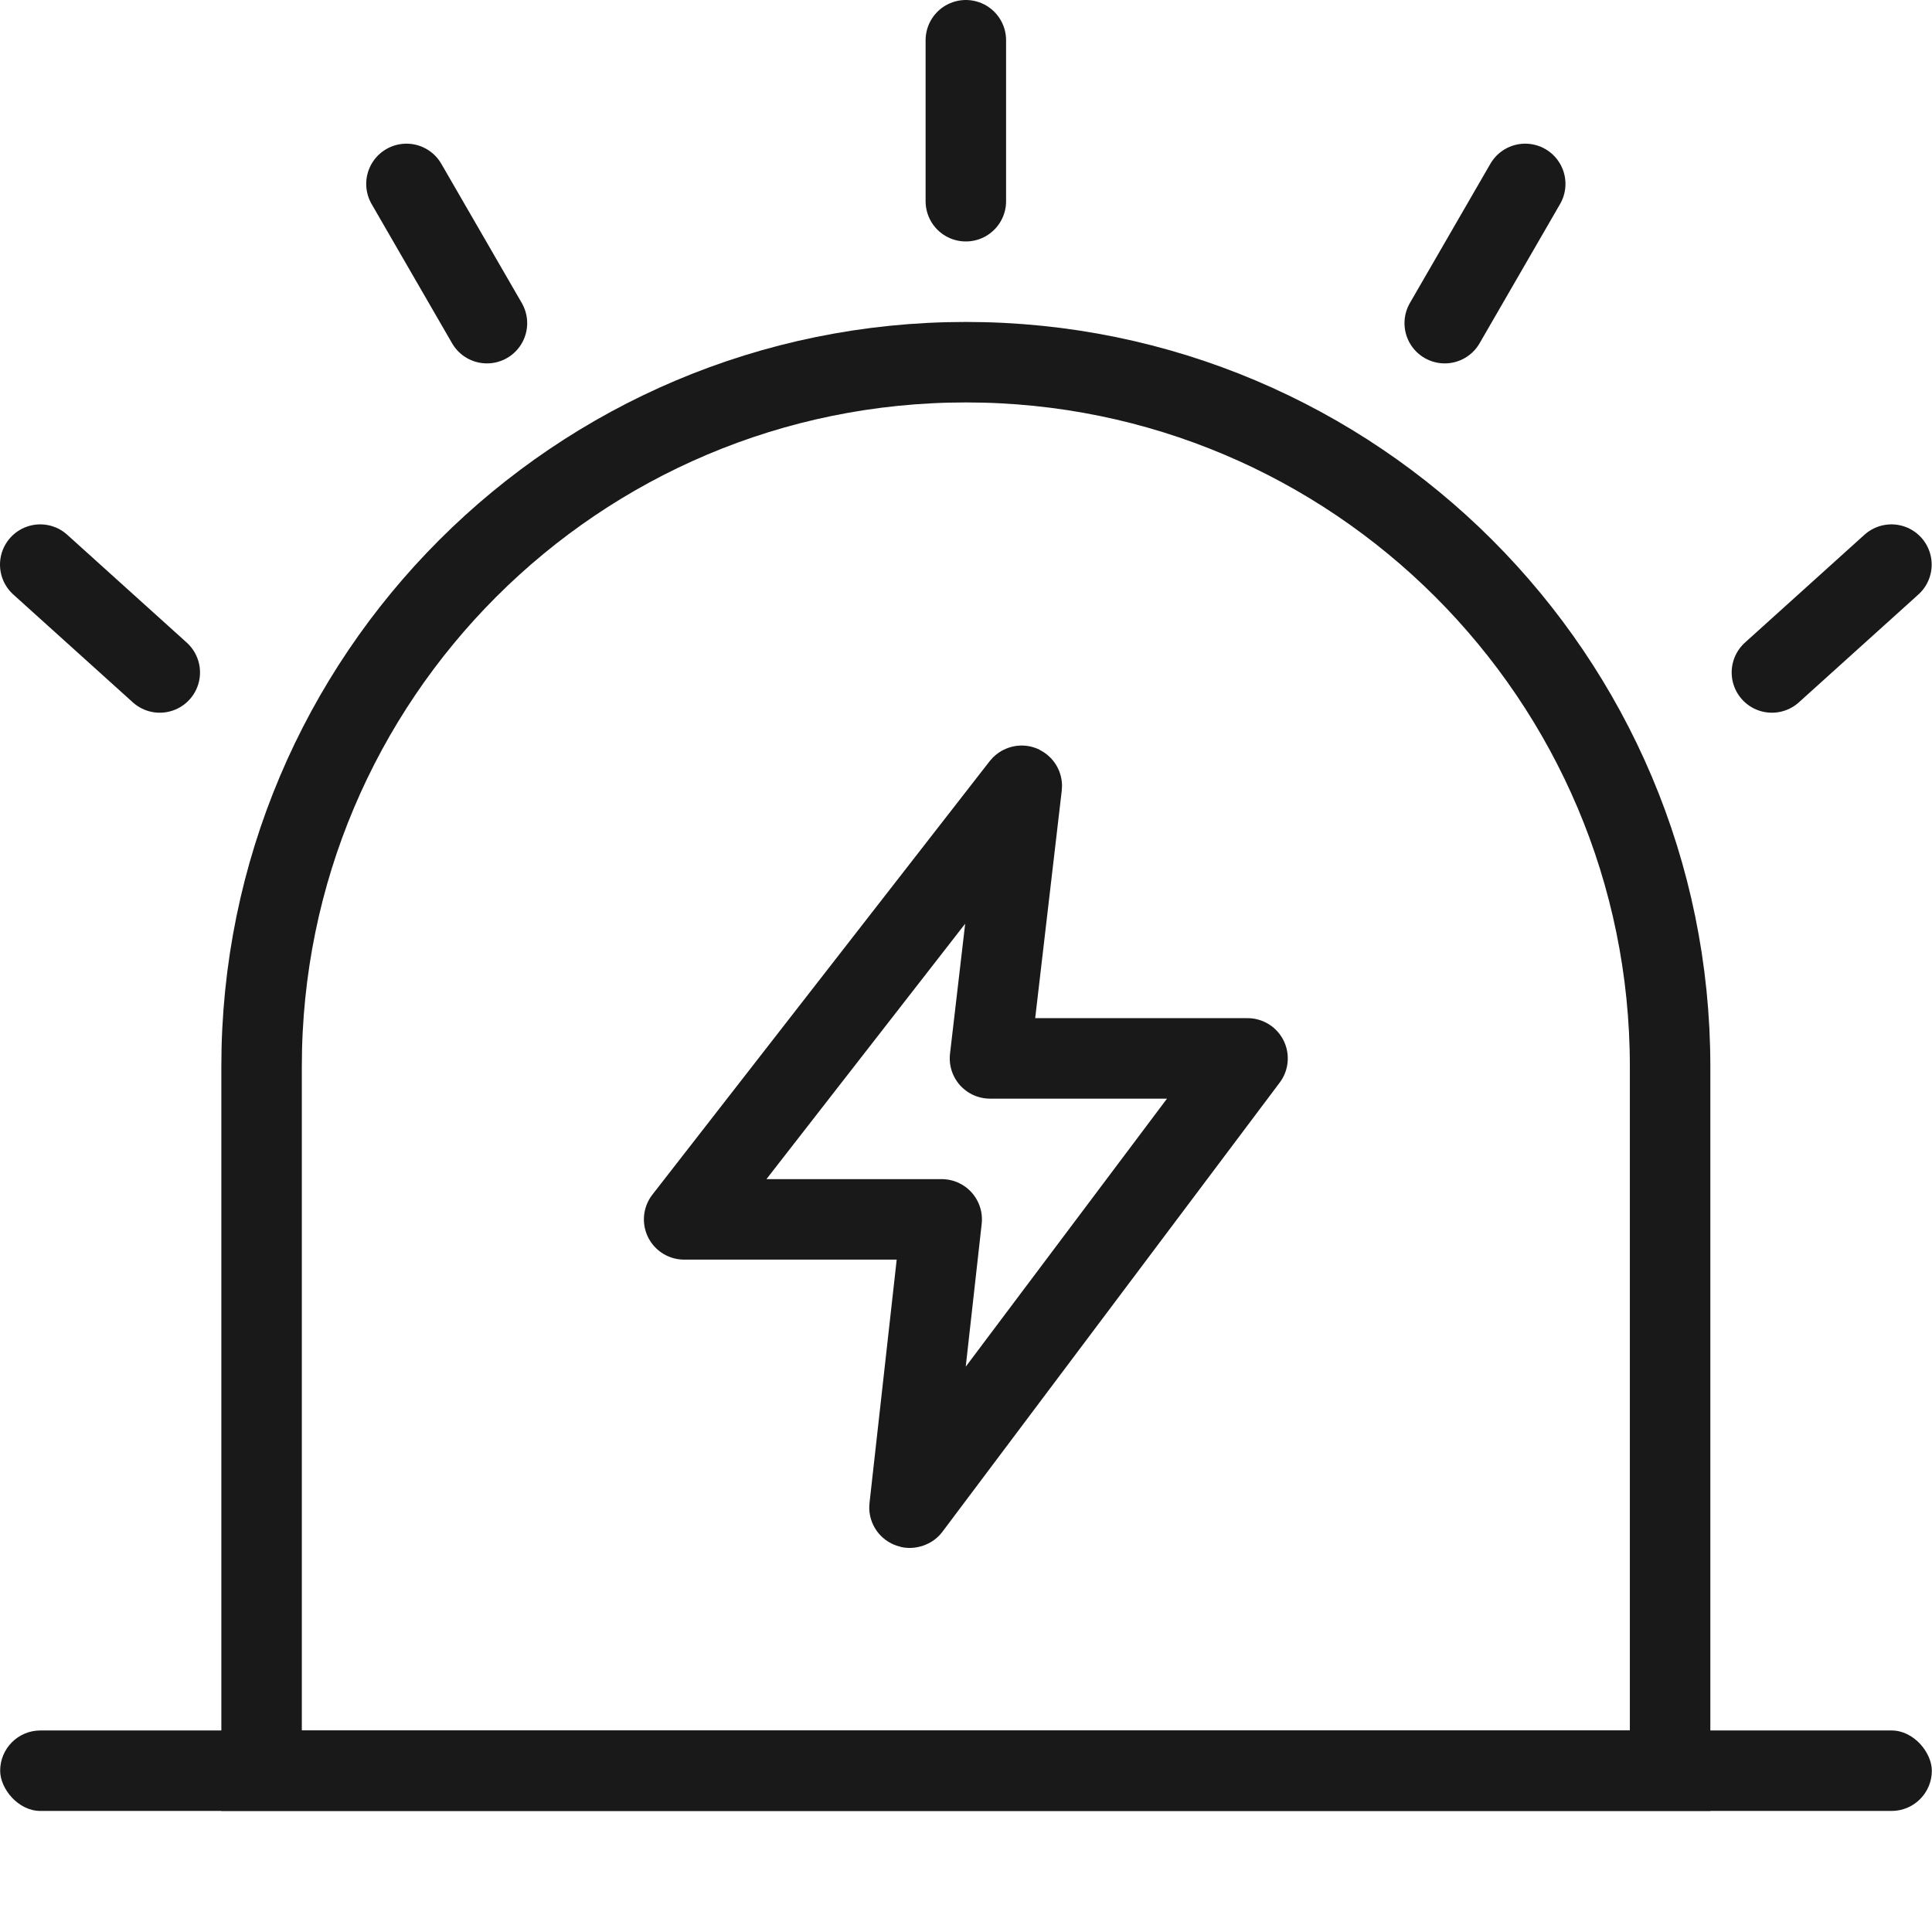
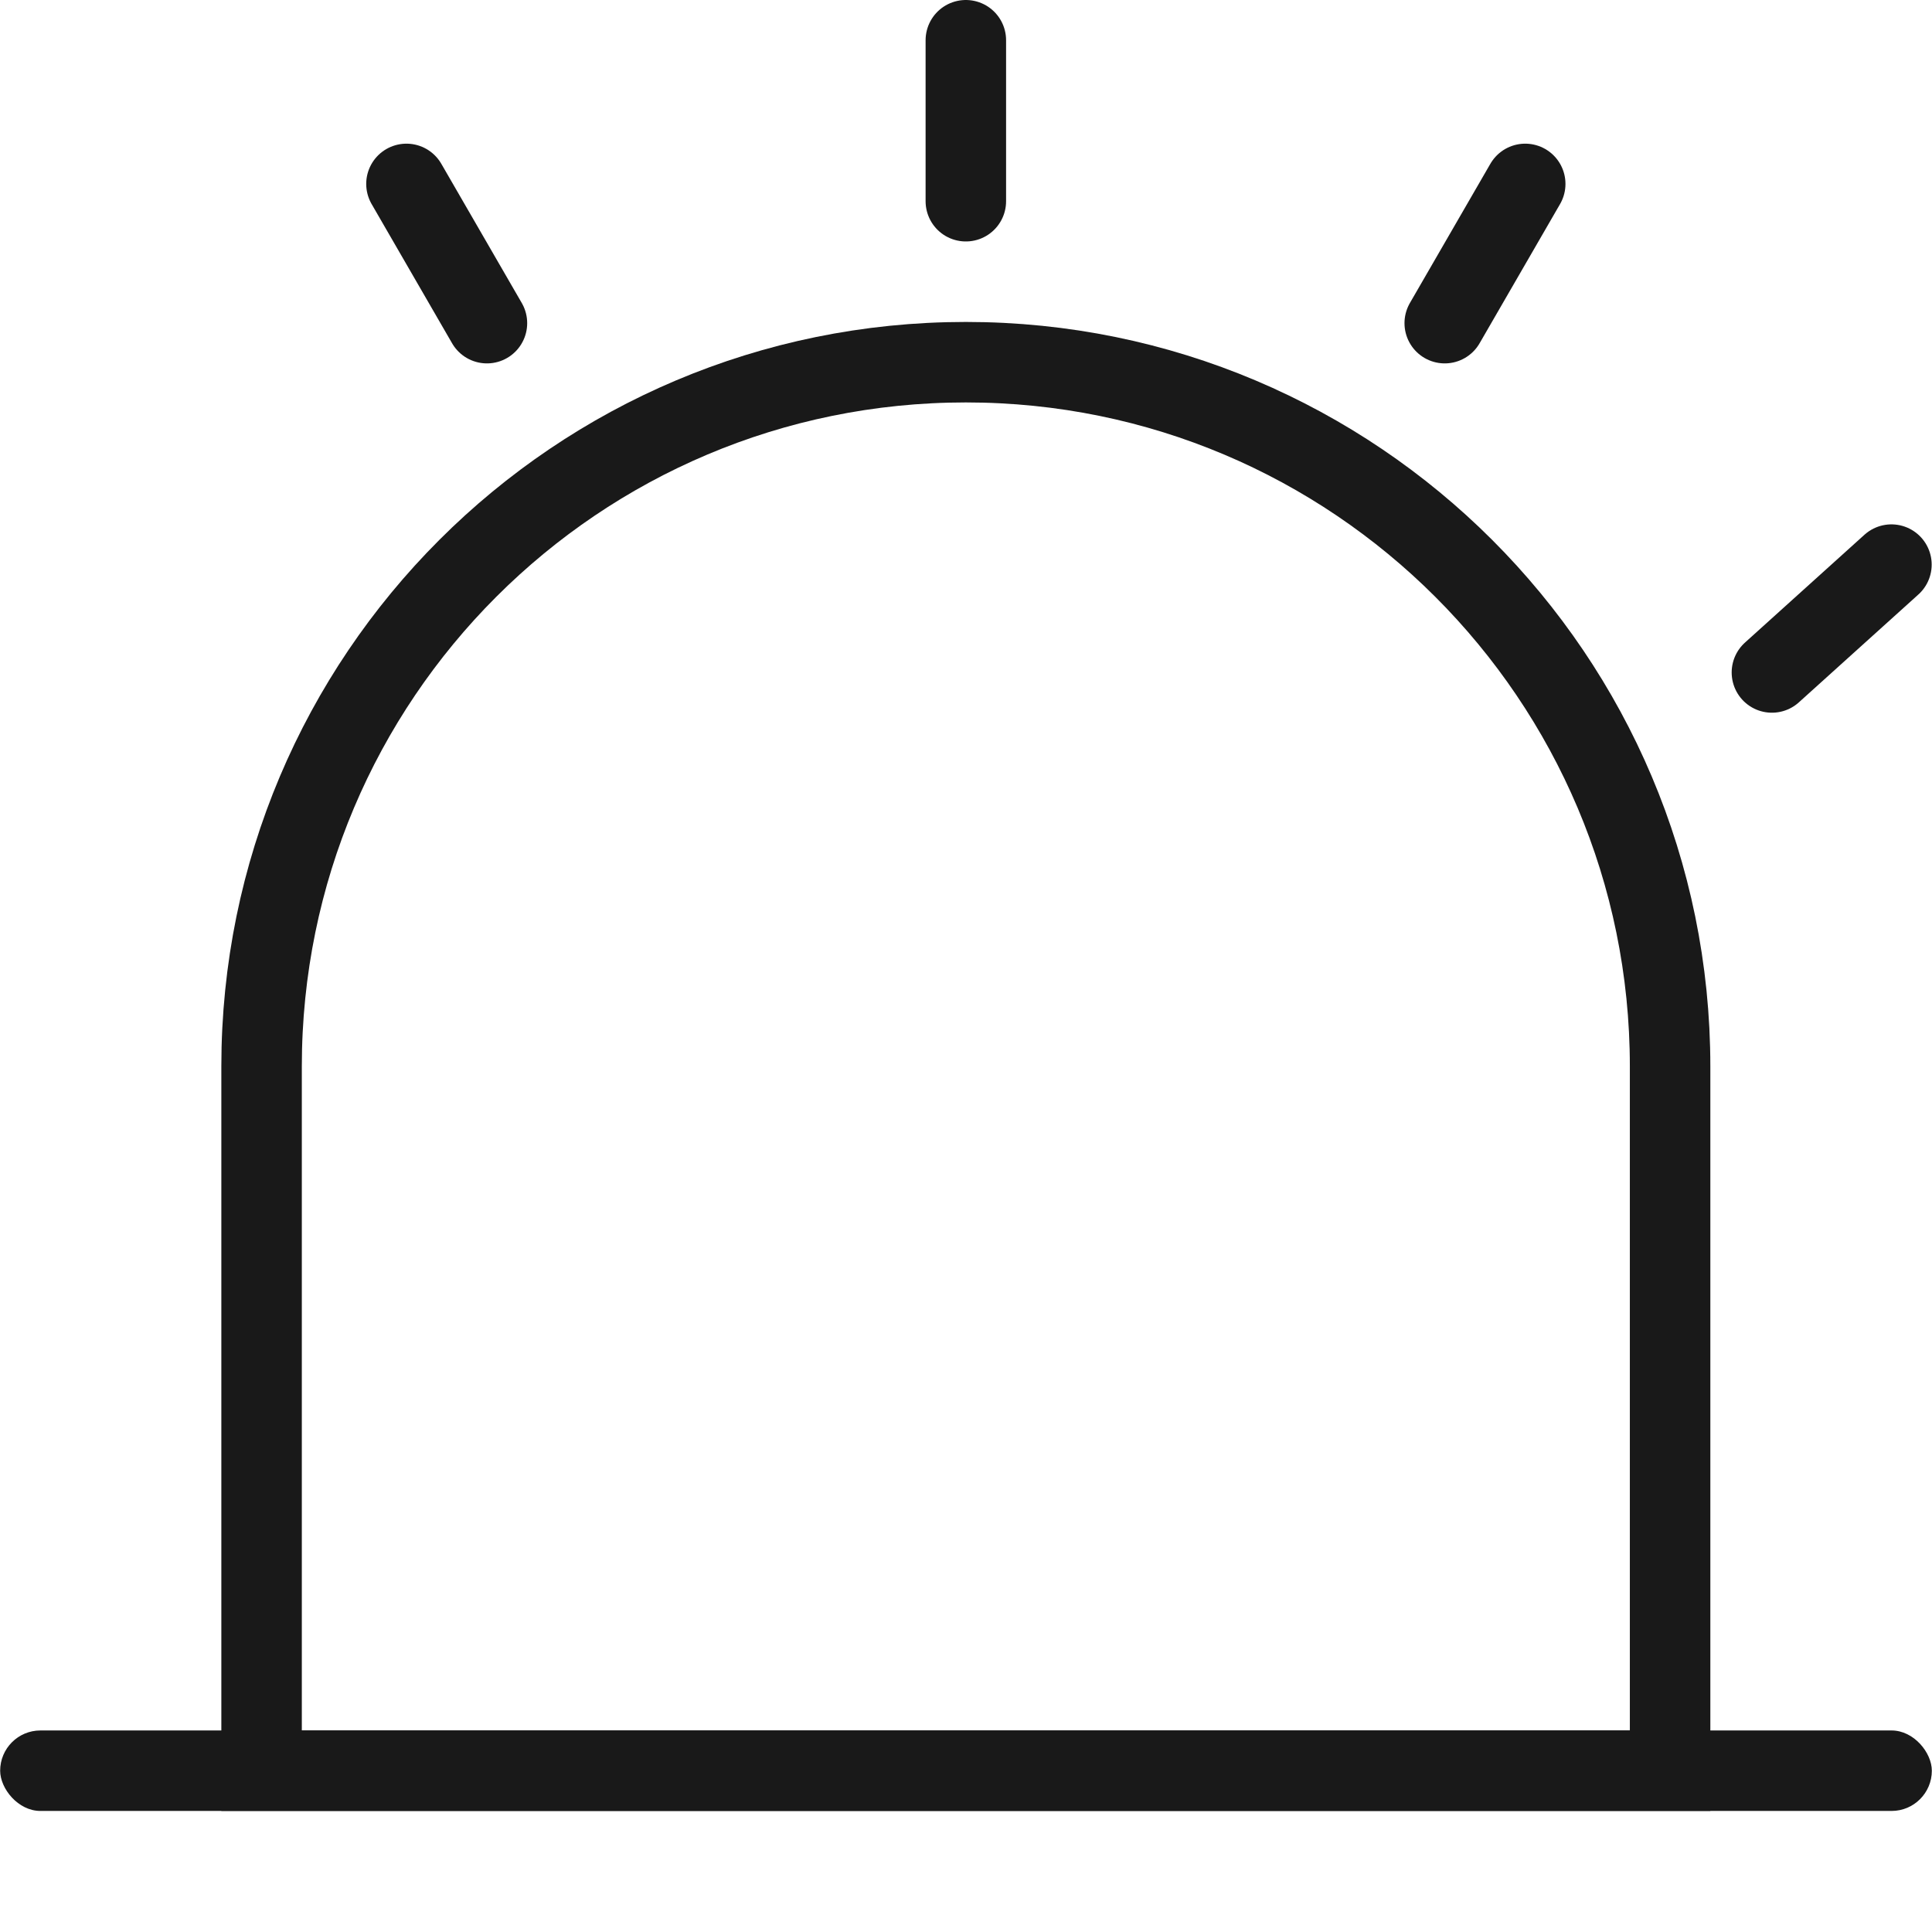
<svg xmlns="http://www.w3.org/2000/svg" width="48.008" height="48" viewBox="0 0 48.008 48" fill="none">
  <desc>
			Created with Pixso.
	</desc>
  <defs />
  <g opacity="0">
    <rect id="矩形" x="0.004" width="48" height="48" fill="#D8D8D8" fill-opacity="1" />
-     <rect id="矩形" x="0.504" y="0.5" width="47" height="47" stroke="#979797" stroke-opacity="0" stroke-width="1" />
  </g>
  <path id="矩形 288" d="M6.5 26.5C6.5 16.83 14.33 9 24 9C33.66 9 41.5 16.83 41.5 26.5L41.5 44L6.5 44L6.5 26.5Z" fill="#C4C4C4" fill-opacity="0" fill-rule="evenodd" />
  <path id="矩形 288" d="M41.5 44L6.5 44L6.5 26.5C6.5 16.83 14.33 9 24 9C33.66 9 41.5 16.83 41.5 26.5L41.5 44Z" stroke="#191919" stroke-opacity="1" stroke-width="2" />
-   <path id="矢量 48" d="M17 30.3L23.4 30.3L22.6 37.46C22.6 37.47 22.62 37.46 22.62 37.46L31 26.3L24.6 26.3L25.39 19.53C25.39 19.52 25.38 19.53 25.38 19.53L17 30.3Z" stroke="#191919" stroke-opacity="1" stroke-width="2" stroke-linejoin="round" />
  <rect id="矩形 287" x="0.004" y="43" rx="1" width="48" height="2" fill="#191919" fill-opacity="1" />
  <path id="矢量 46" d="M24 1L24 5" stroke="#191919" stroke-opacity="1" stroke-width="2" stroke-linecap="round" />
  <path id="矢量 46" d="M10.1 4.57L12.1 8.03" stroke="#191919" stroke-opacity="1" stroke-width="2" stroke-linecap="round" />
  <path id="矢量 46" d="M37.9 4.57L35.9 8.03" stroke="#191919" stroke-opacity="1" stroke-width="2" stroke-linecap="round" />
  <path id="矢量 47" d="M47 14.03L44.03 16.71" stroke="#191919" stroke-opacity="1" stroke-width="2" stroke-linecap="round" />
-   <path id="矢量 47" d="M1 14.03L3.97 16.71" stroke="#191919" stroke-opacity="1" stroke-width="2" stroke-linecap="round" />
</svg>